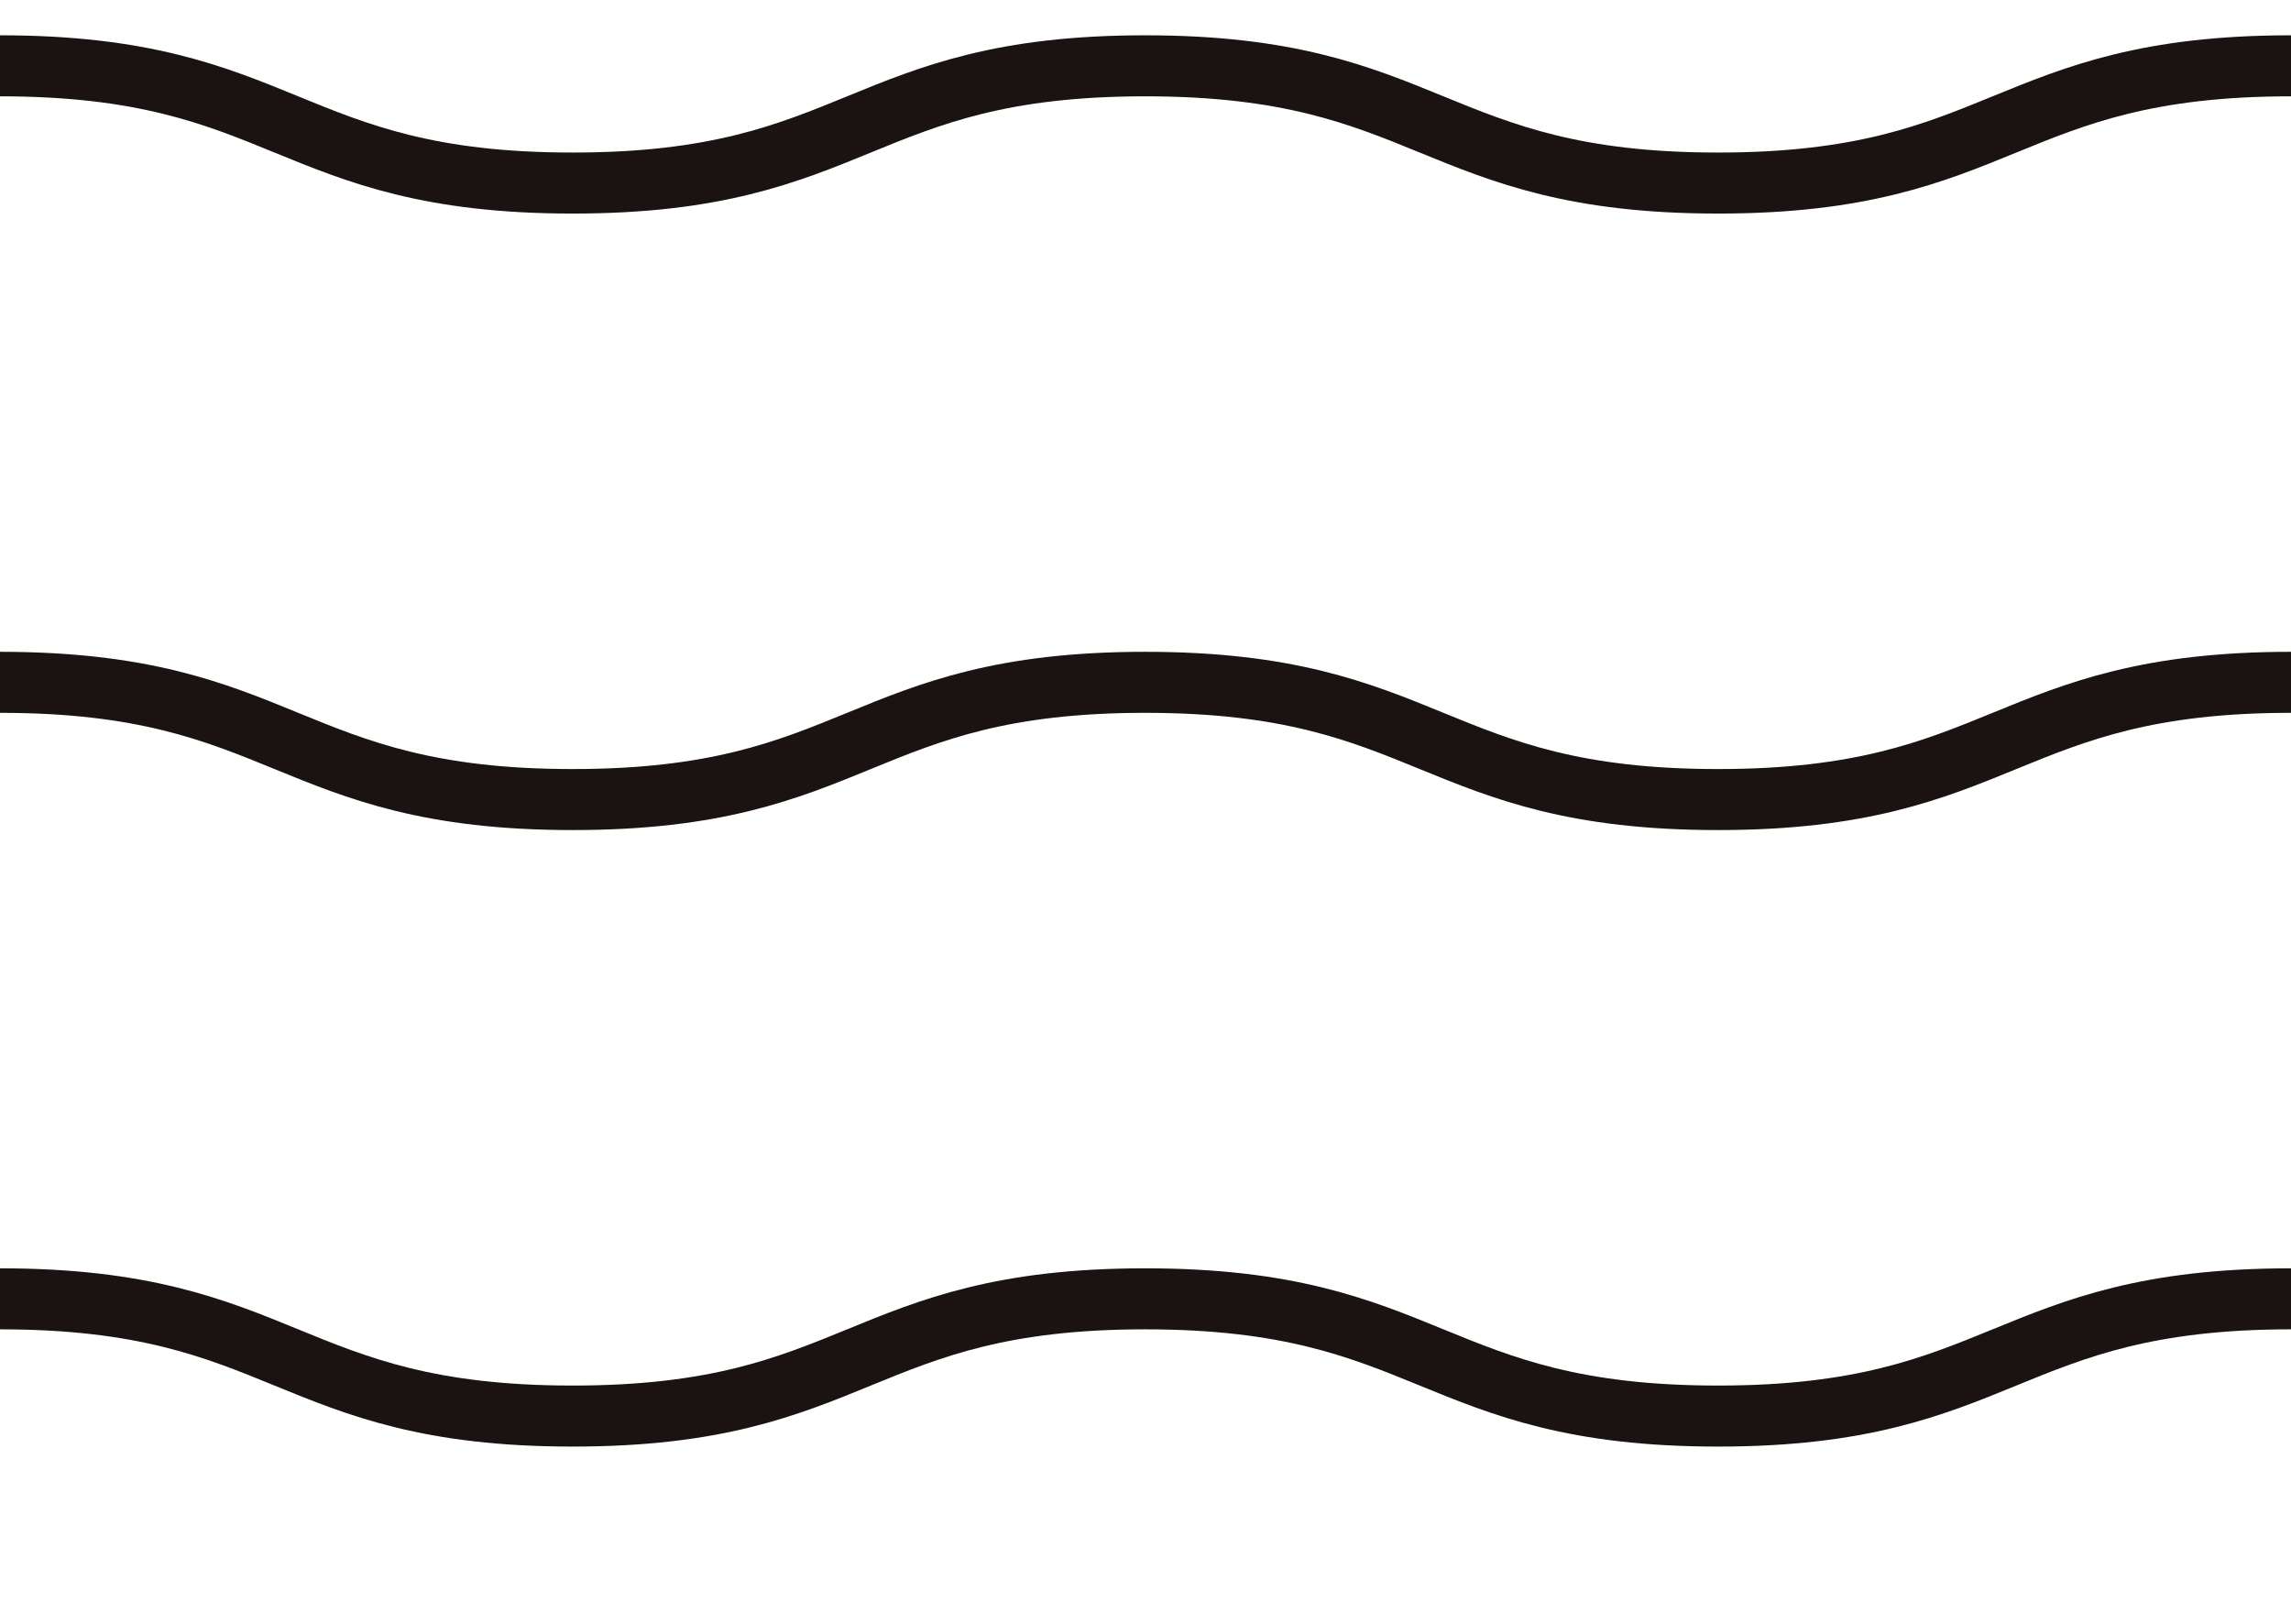
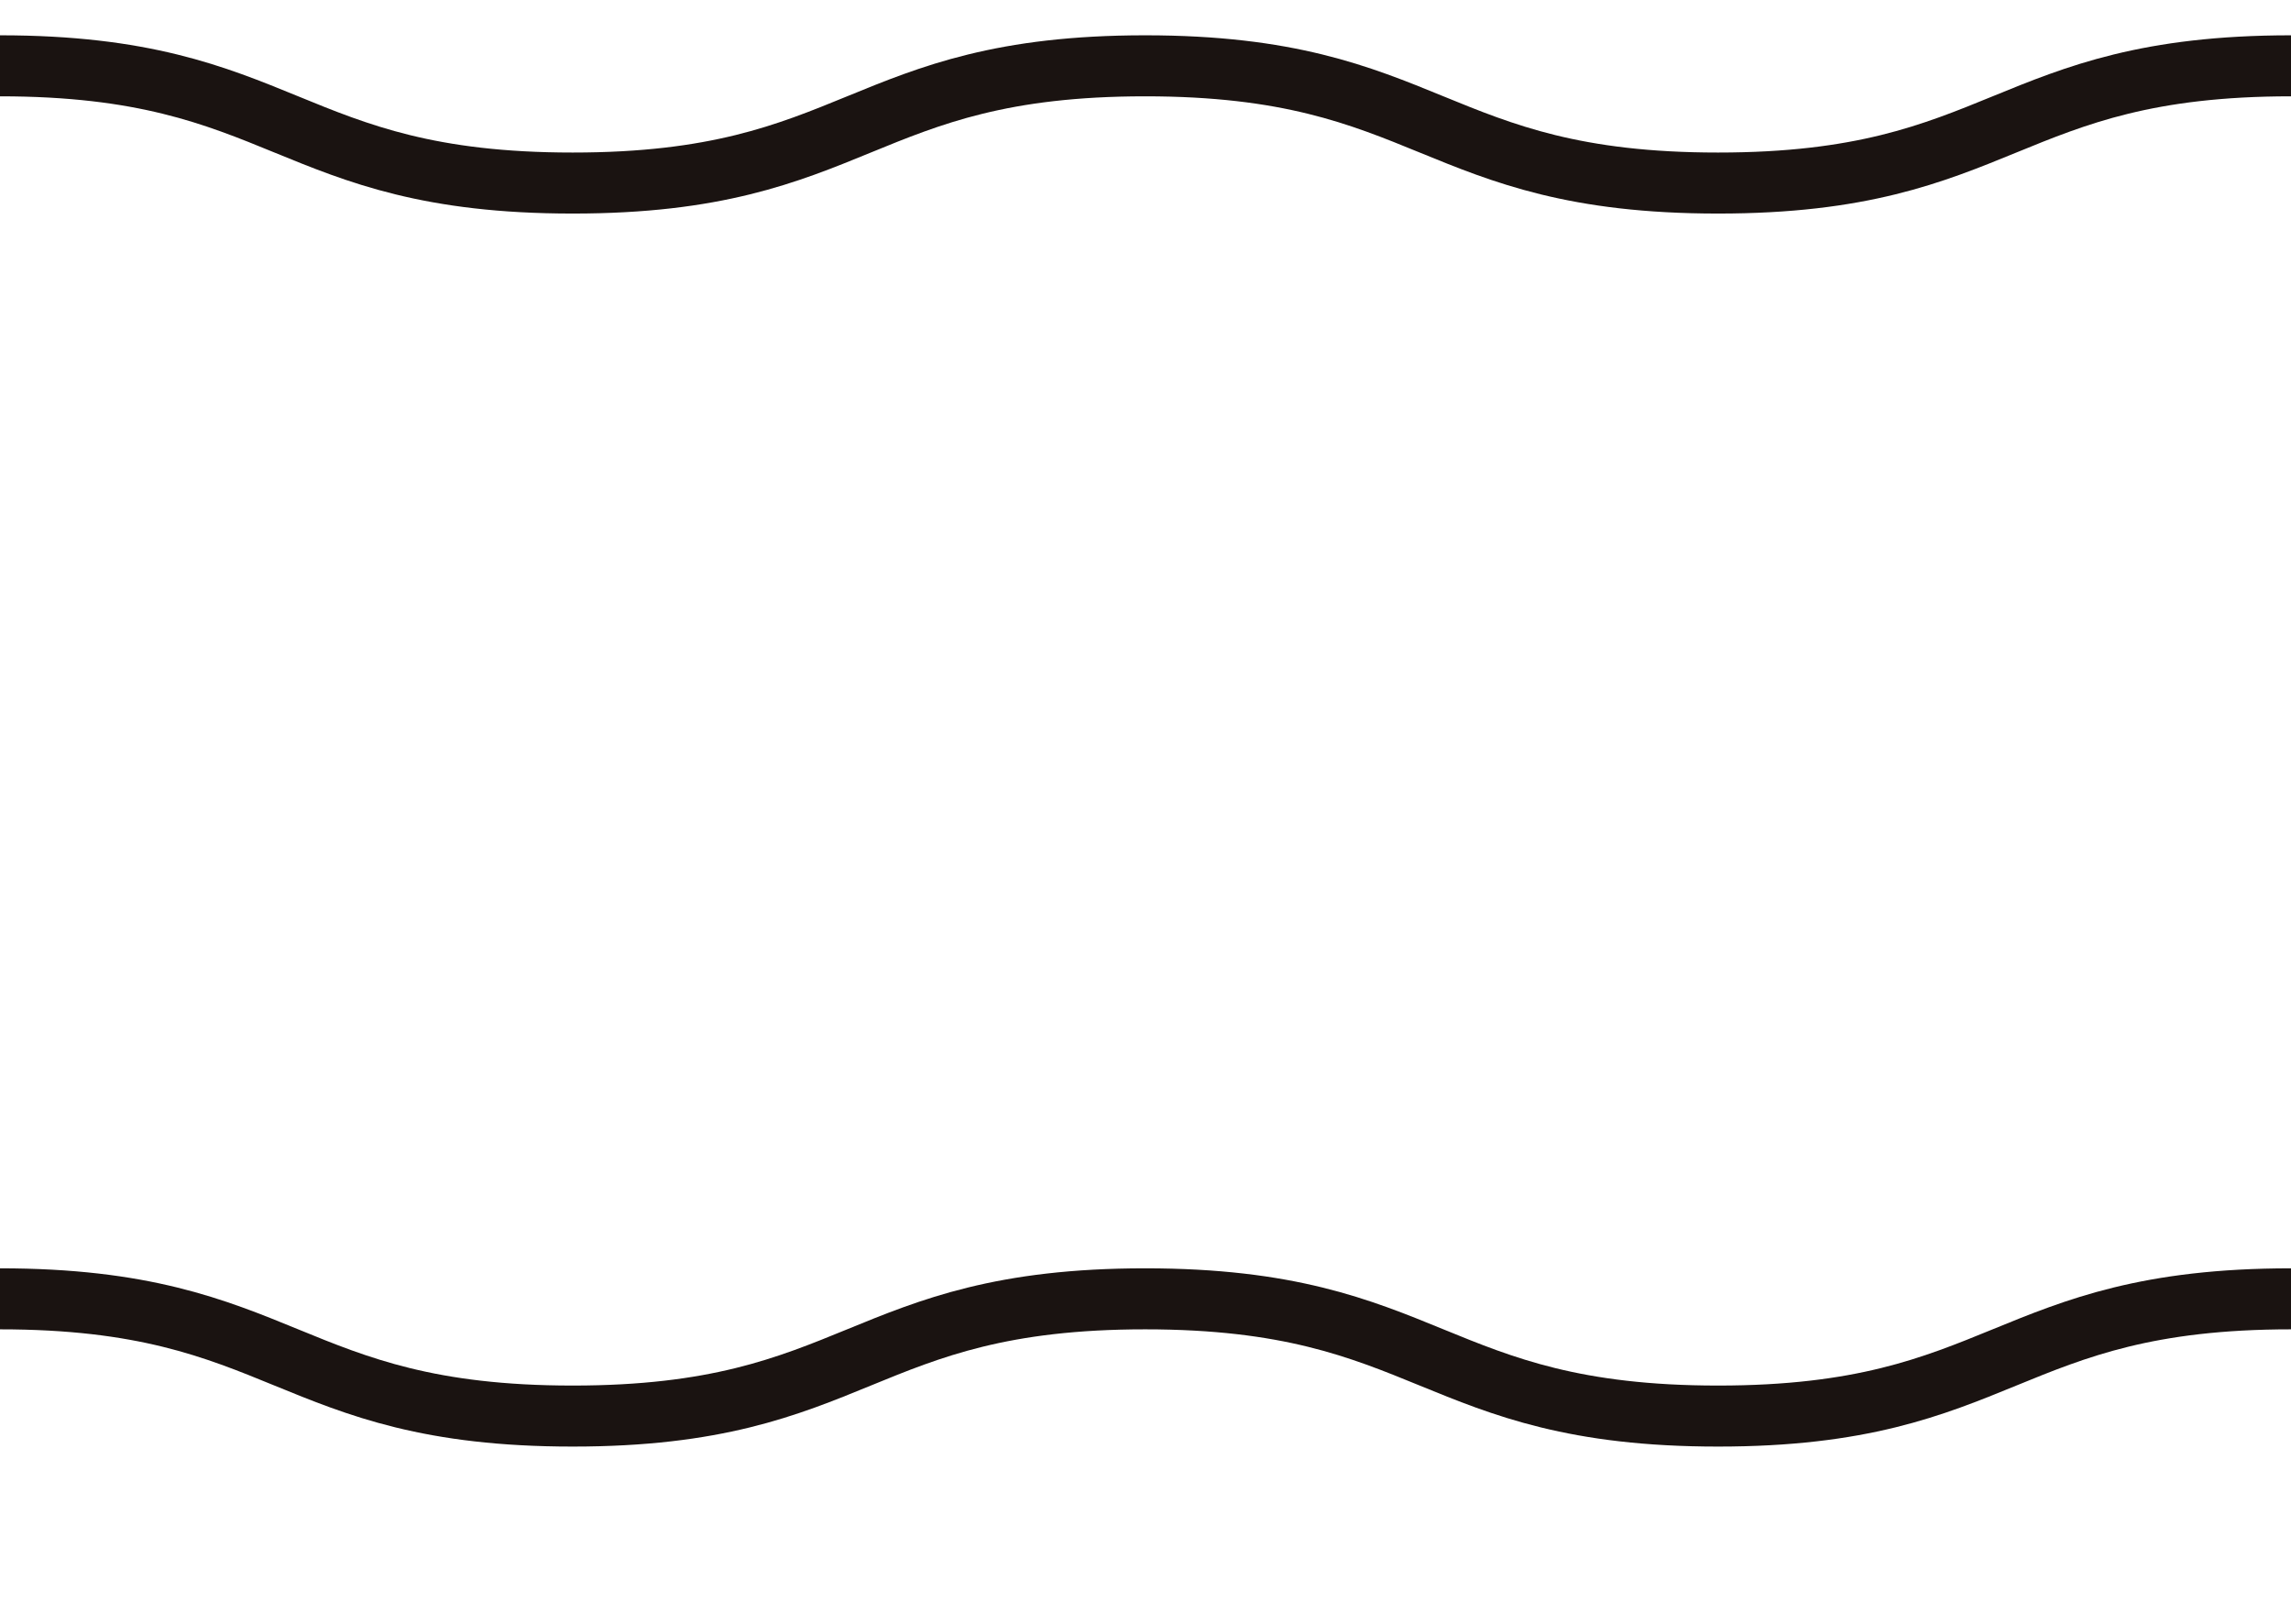
<svg xmlns="http://www.w3.org/2000/svg" width="112.652" height="79.86" viewBox="0 0 112.652 79.86">
  <defs>
    <clipPath id="clip-path">
      <rect id="長方形_10" data-name="長方形 10" width="112.652" height="79.86" transform="translate(0 -9)" fill="none" stroke="#707070" stroke-width="3" />
    </clipPath>
  </defs>
  <g id="グループ_45" data-name="グループ 45" transform="translate(0 9)">
    <g id="グループ_19" data-name="グループ 19" transform="translate(0 0)" clip-path="url(#clip-path)">
      <path id="パス_30" data-name="パス 30" d="M0,1C14.08,1,14.08,6.764,28.16,6.764S42.236,1,56.31,1,70.4,6.764,84.48,6.764,98.566,1,112.652,1" transform="translate(0 -6.764)" fill="none" stroke="#1a1311" stroke-miterlimit="10" stroke-width="3" />
-       <path id="パス_31" data-name="パス 31" d="M0,17.141c14.08,0,14.08,5.764,28.16,5.764s14.076-5.764,28.15-5.764S70.4,22.905,84.48,22.905s14.086-5.764,28.172-5.764" transform="translate(0 7.407)" fill="none" stroke="#1a1311" stroke-miterlimit="10" stroke-width="3" />
      <path id="パス_32" data-name="パス 32" d="M0,33.282c14.08,0,14.08,5.764,28.16,5.764s14.076-5.764,28.15-5.764S70.4,39.046,84.48,39.046s14.086-5.764,28.172-5.764" transform="translate(0 21.578)" fill="none" stroke="#1a1311" stroke-miterlimit="10" stroke-width="3" />
    </g>
  </g>
</svg>